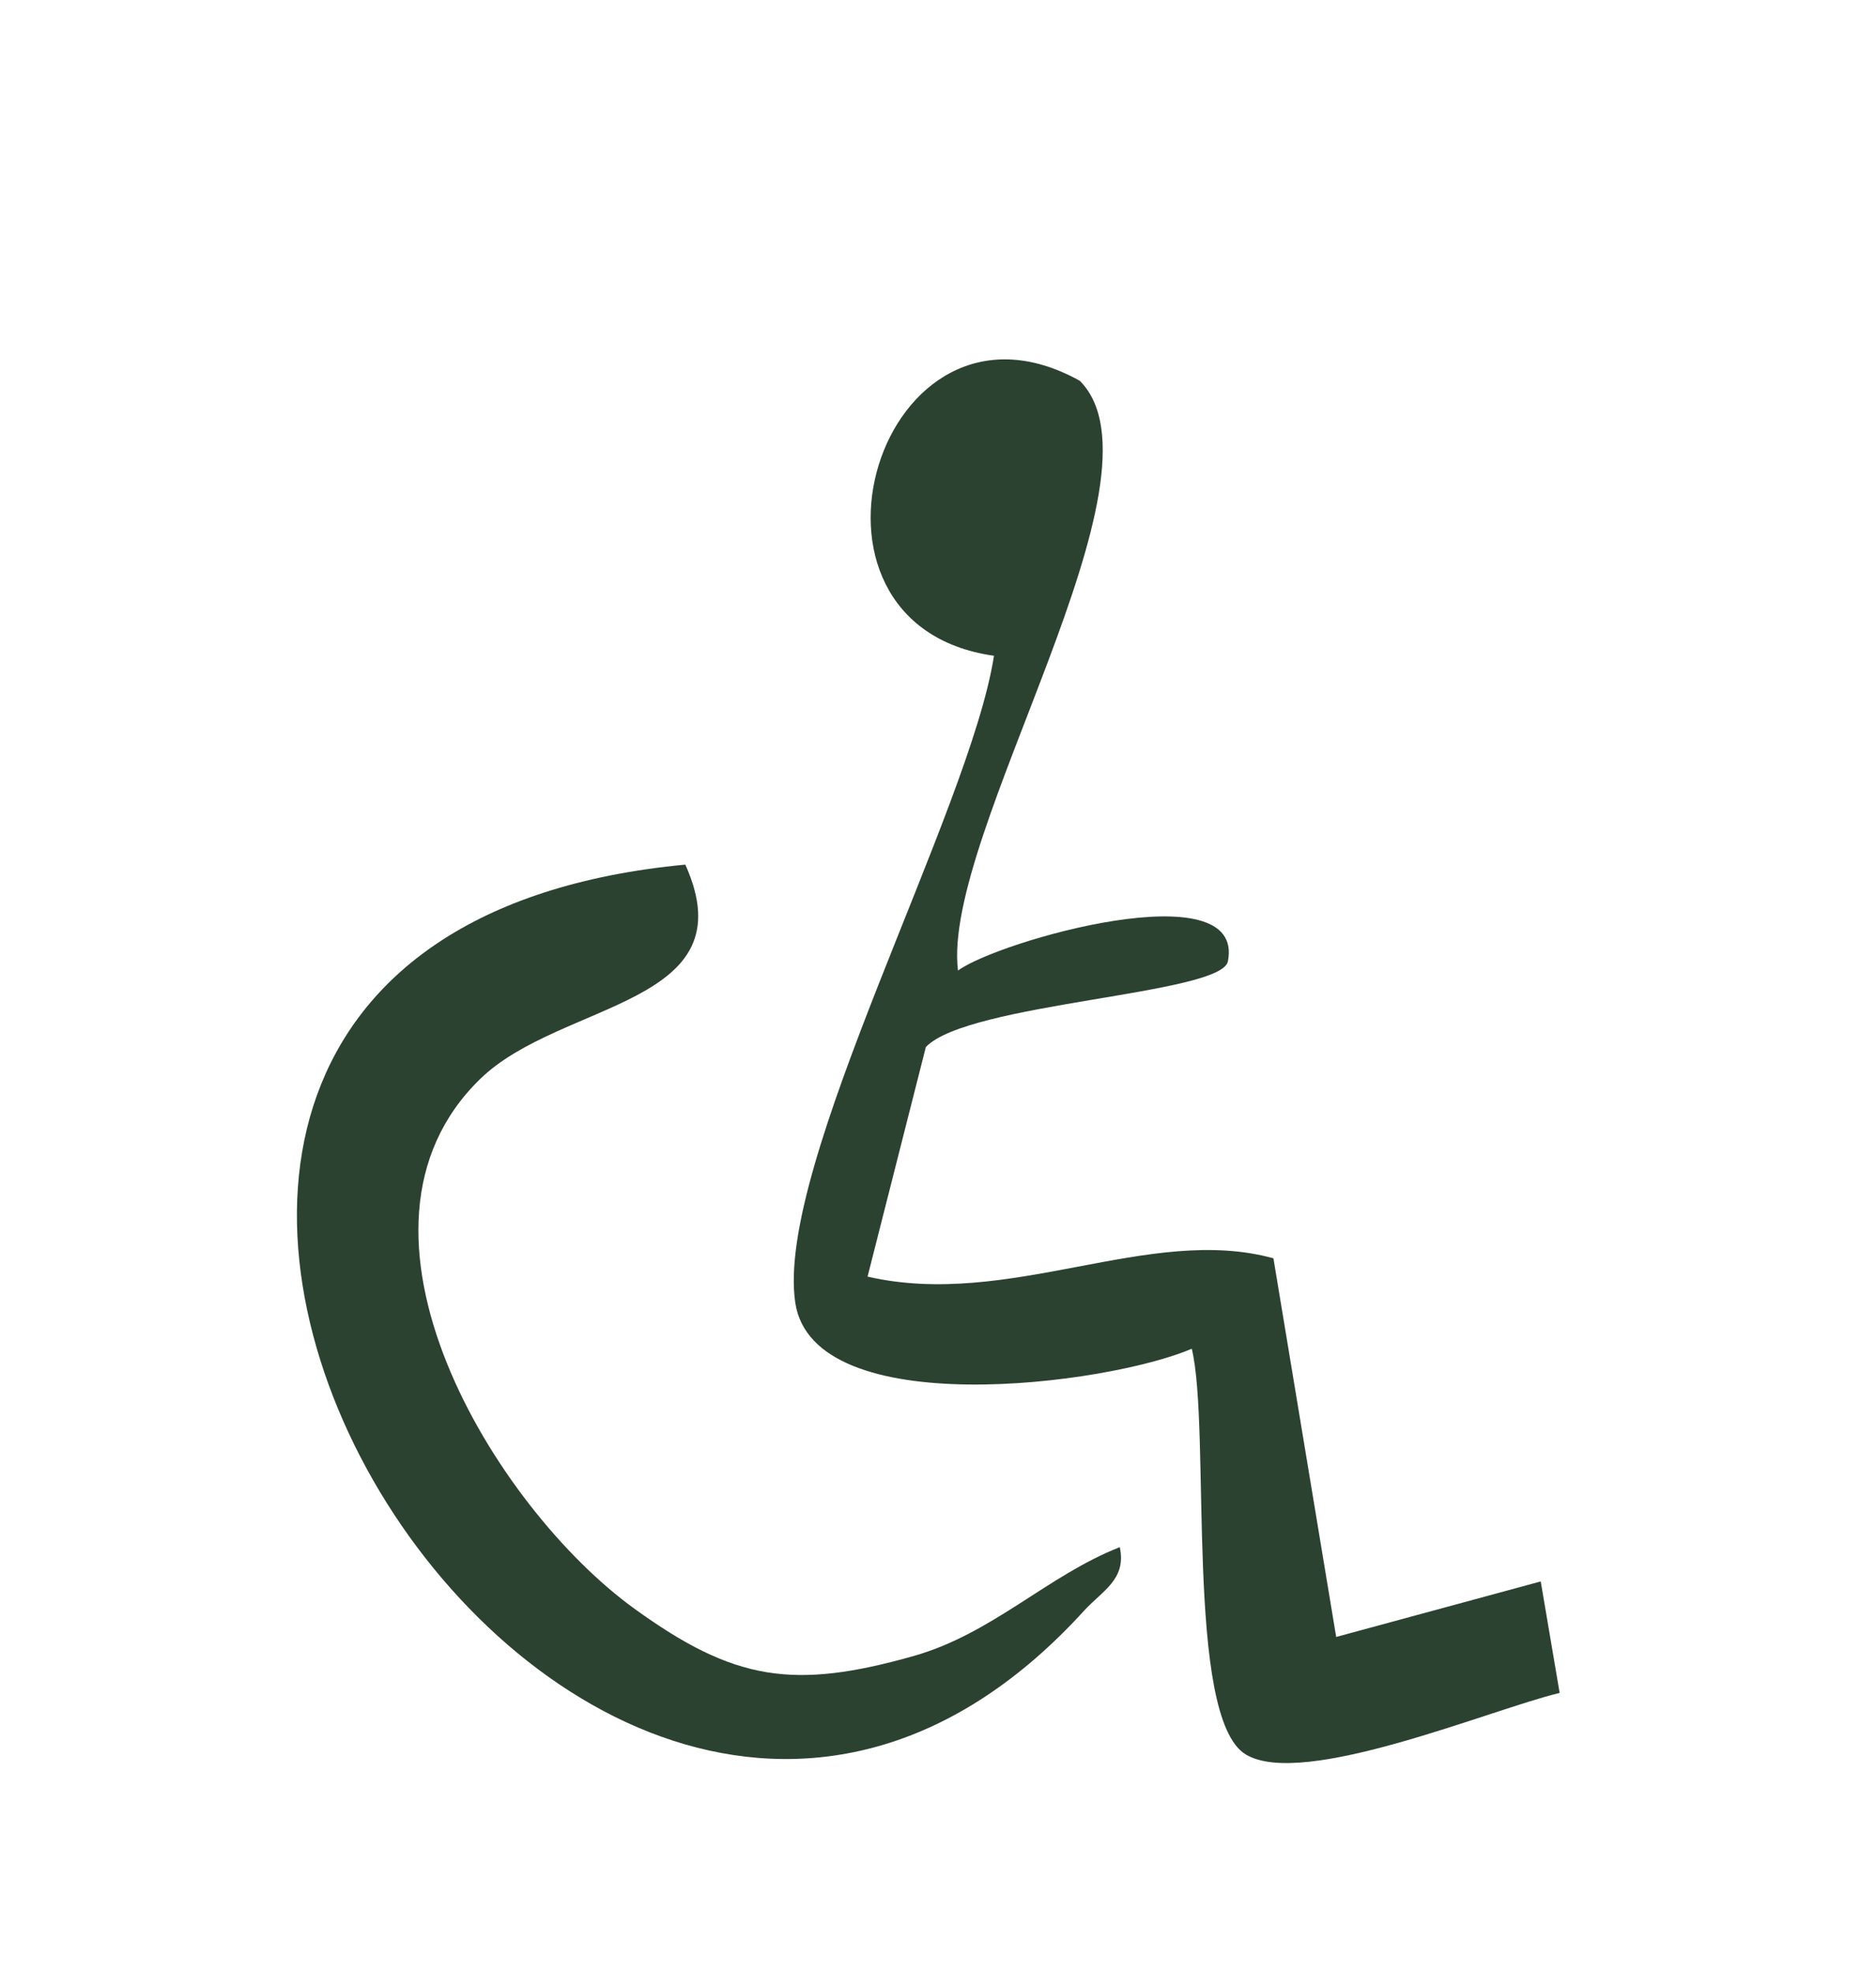
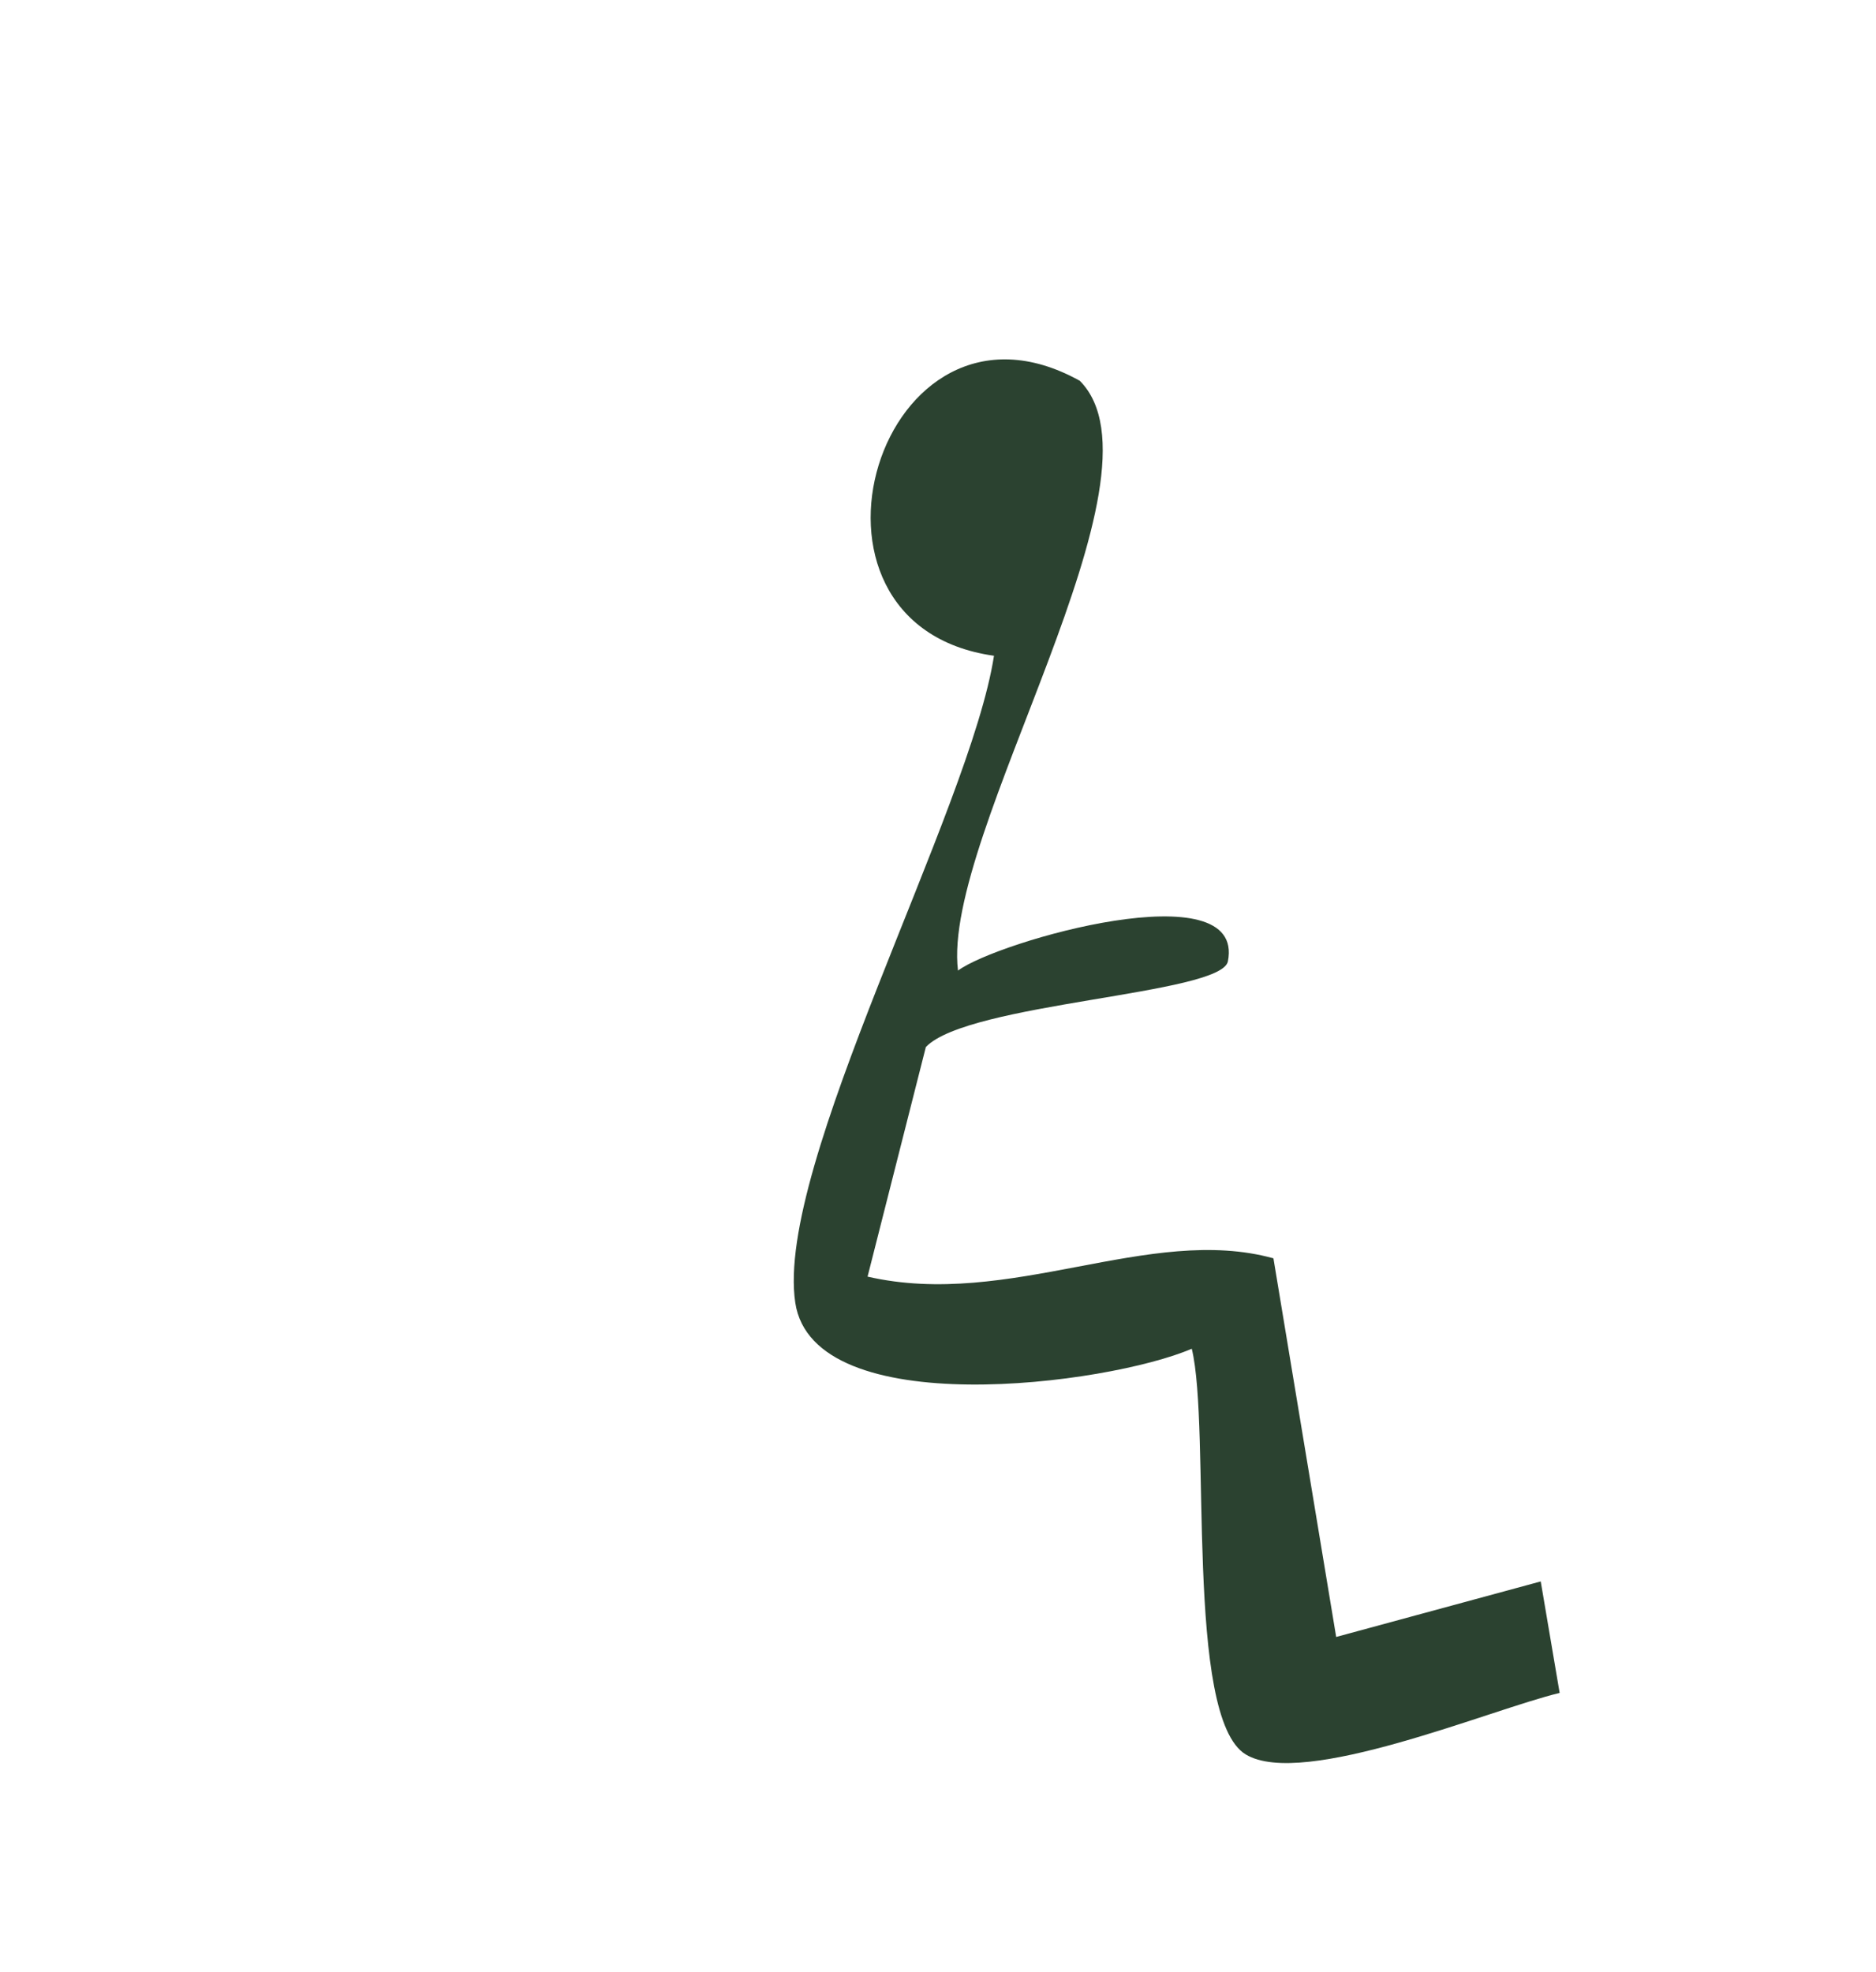
<svg xmlns="http://www.w3.org/2000/svg" id="Layer_1" data-name="Layer 1" viewBox="0 0 121.98 128.22">
  <defs>
    <style> .cls-1 { fill: #2b4230; } </style>
  </defs>
  <path class="cls-1" d="M70.2,24.75c6.23,6.22-9.01,29.52-7.91,38.36,2.56-1.91,18.72-6.53,17.55-.6-.43,2.17-16.87,2.68-19.64,5.57l-3.79,14.93c9.23,2.12,18.31-3.42,26.39-1.19l4.08,24.62,13.3-3.61,1.23,7.25c-4.46,1.06-16.69,6.25-20.41,4-3.99-2.41-2.25-21.22-3.51-26.38-5.47,2.35-24.6,4.85-25.78-2.99-1.34-8.89,11.37-32.02,12.92-42.07-14.44-2.03-7.41-25.07,5.56-17.89Z" />
-   <path class="cls-1" d="M44.56,56.22c4.13,9.18-8.08,8.83-13.33,13.93-10.11,9.81.93,27.89,10.03,34.46,6.47,4.68,10.33,5.28,18.14,3.07,5.13-1.45,8.7-5.23,13.41-7.08.45,2.1-1.13,2.83-2.31,4.12-33.52,36.85-81.13-43.26-25.94-48.5Z" />
</svg>